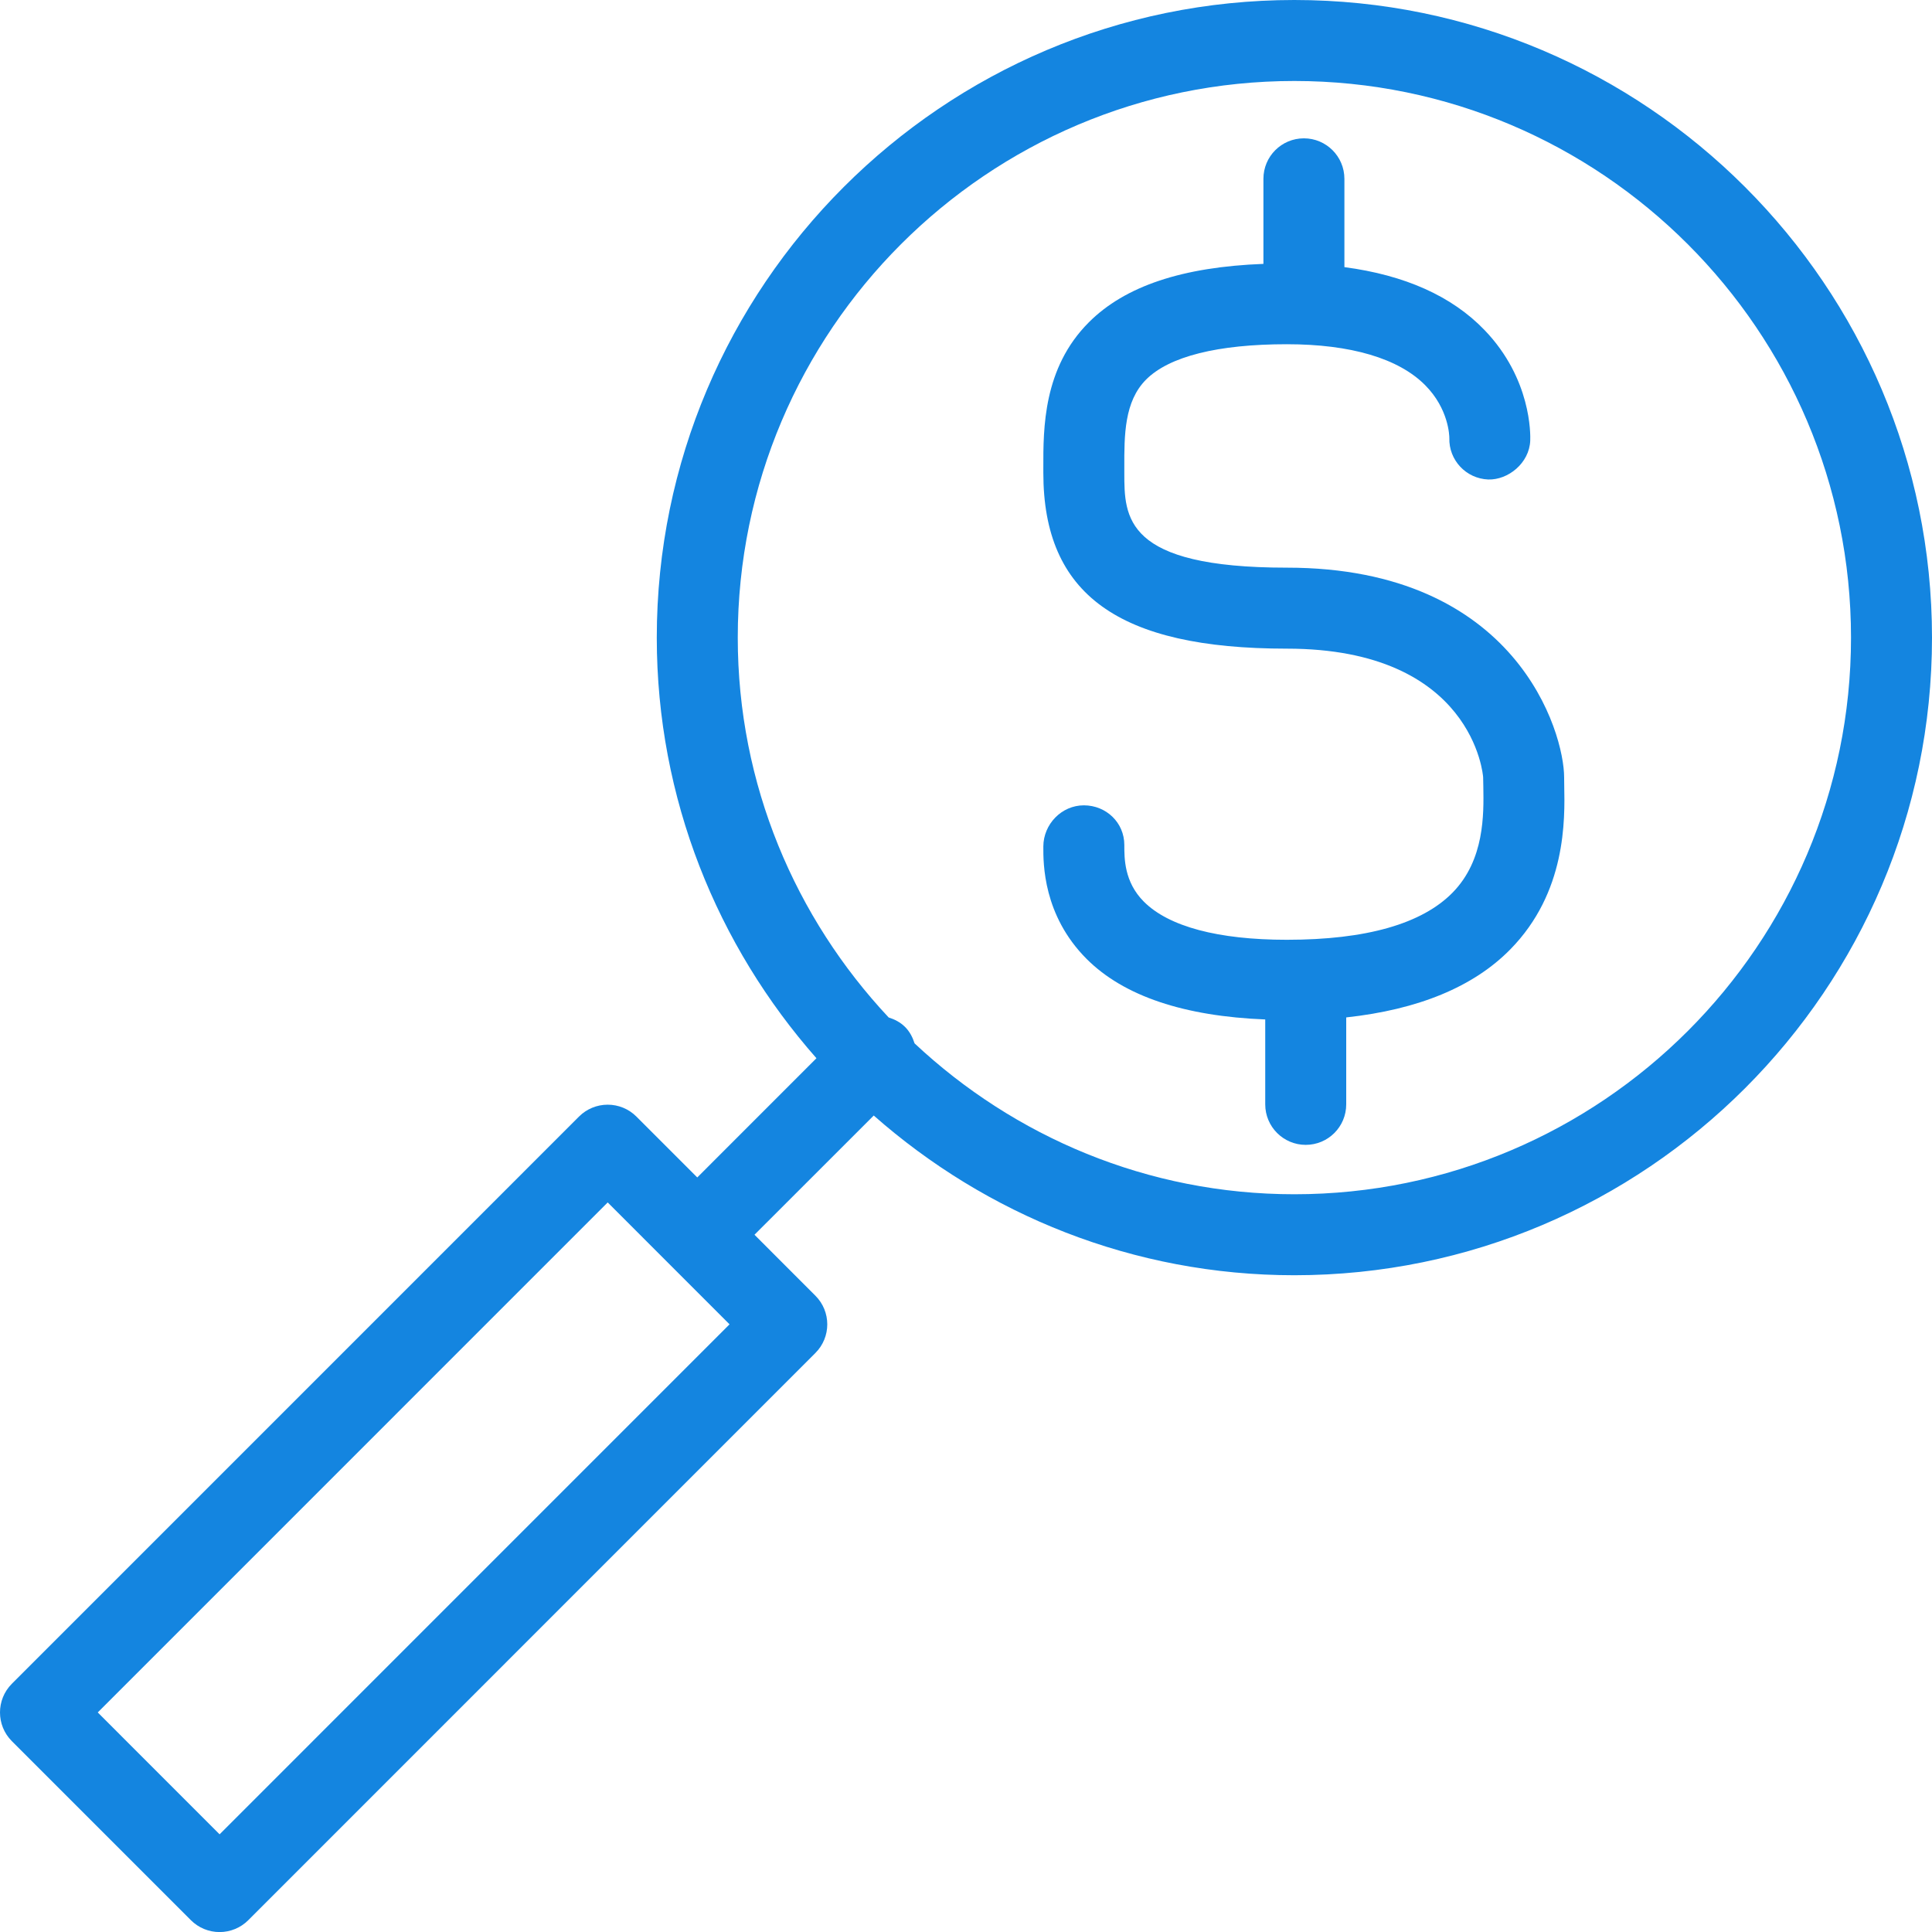
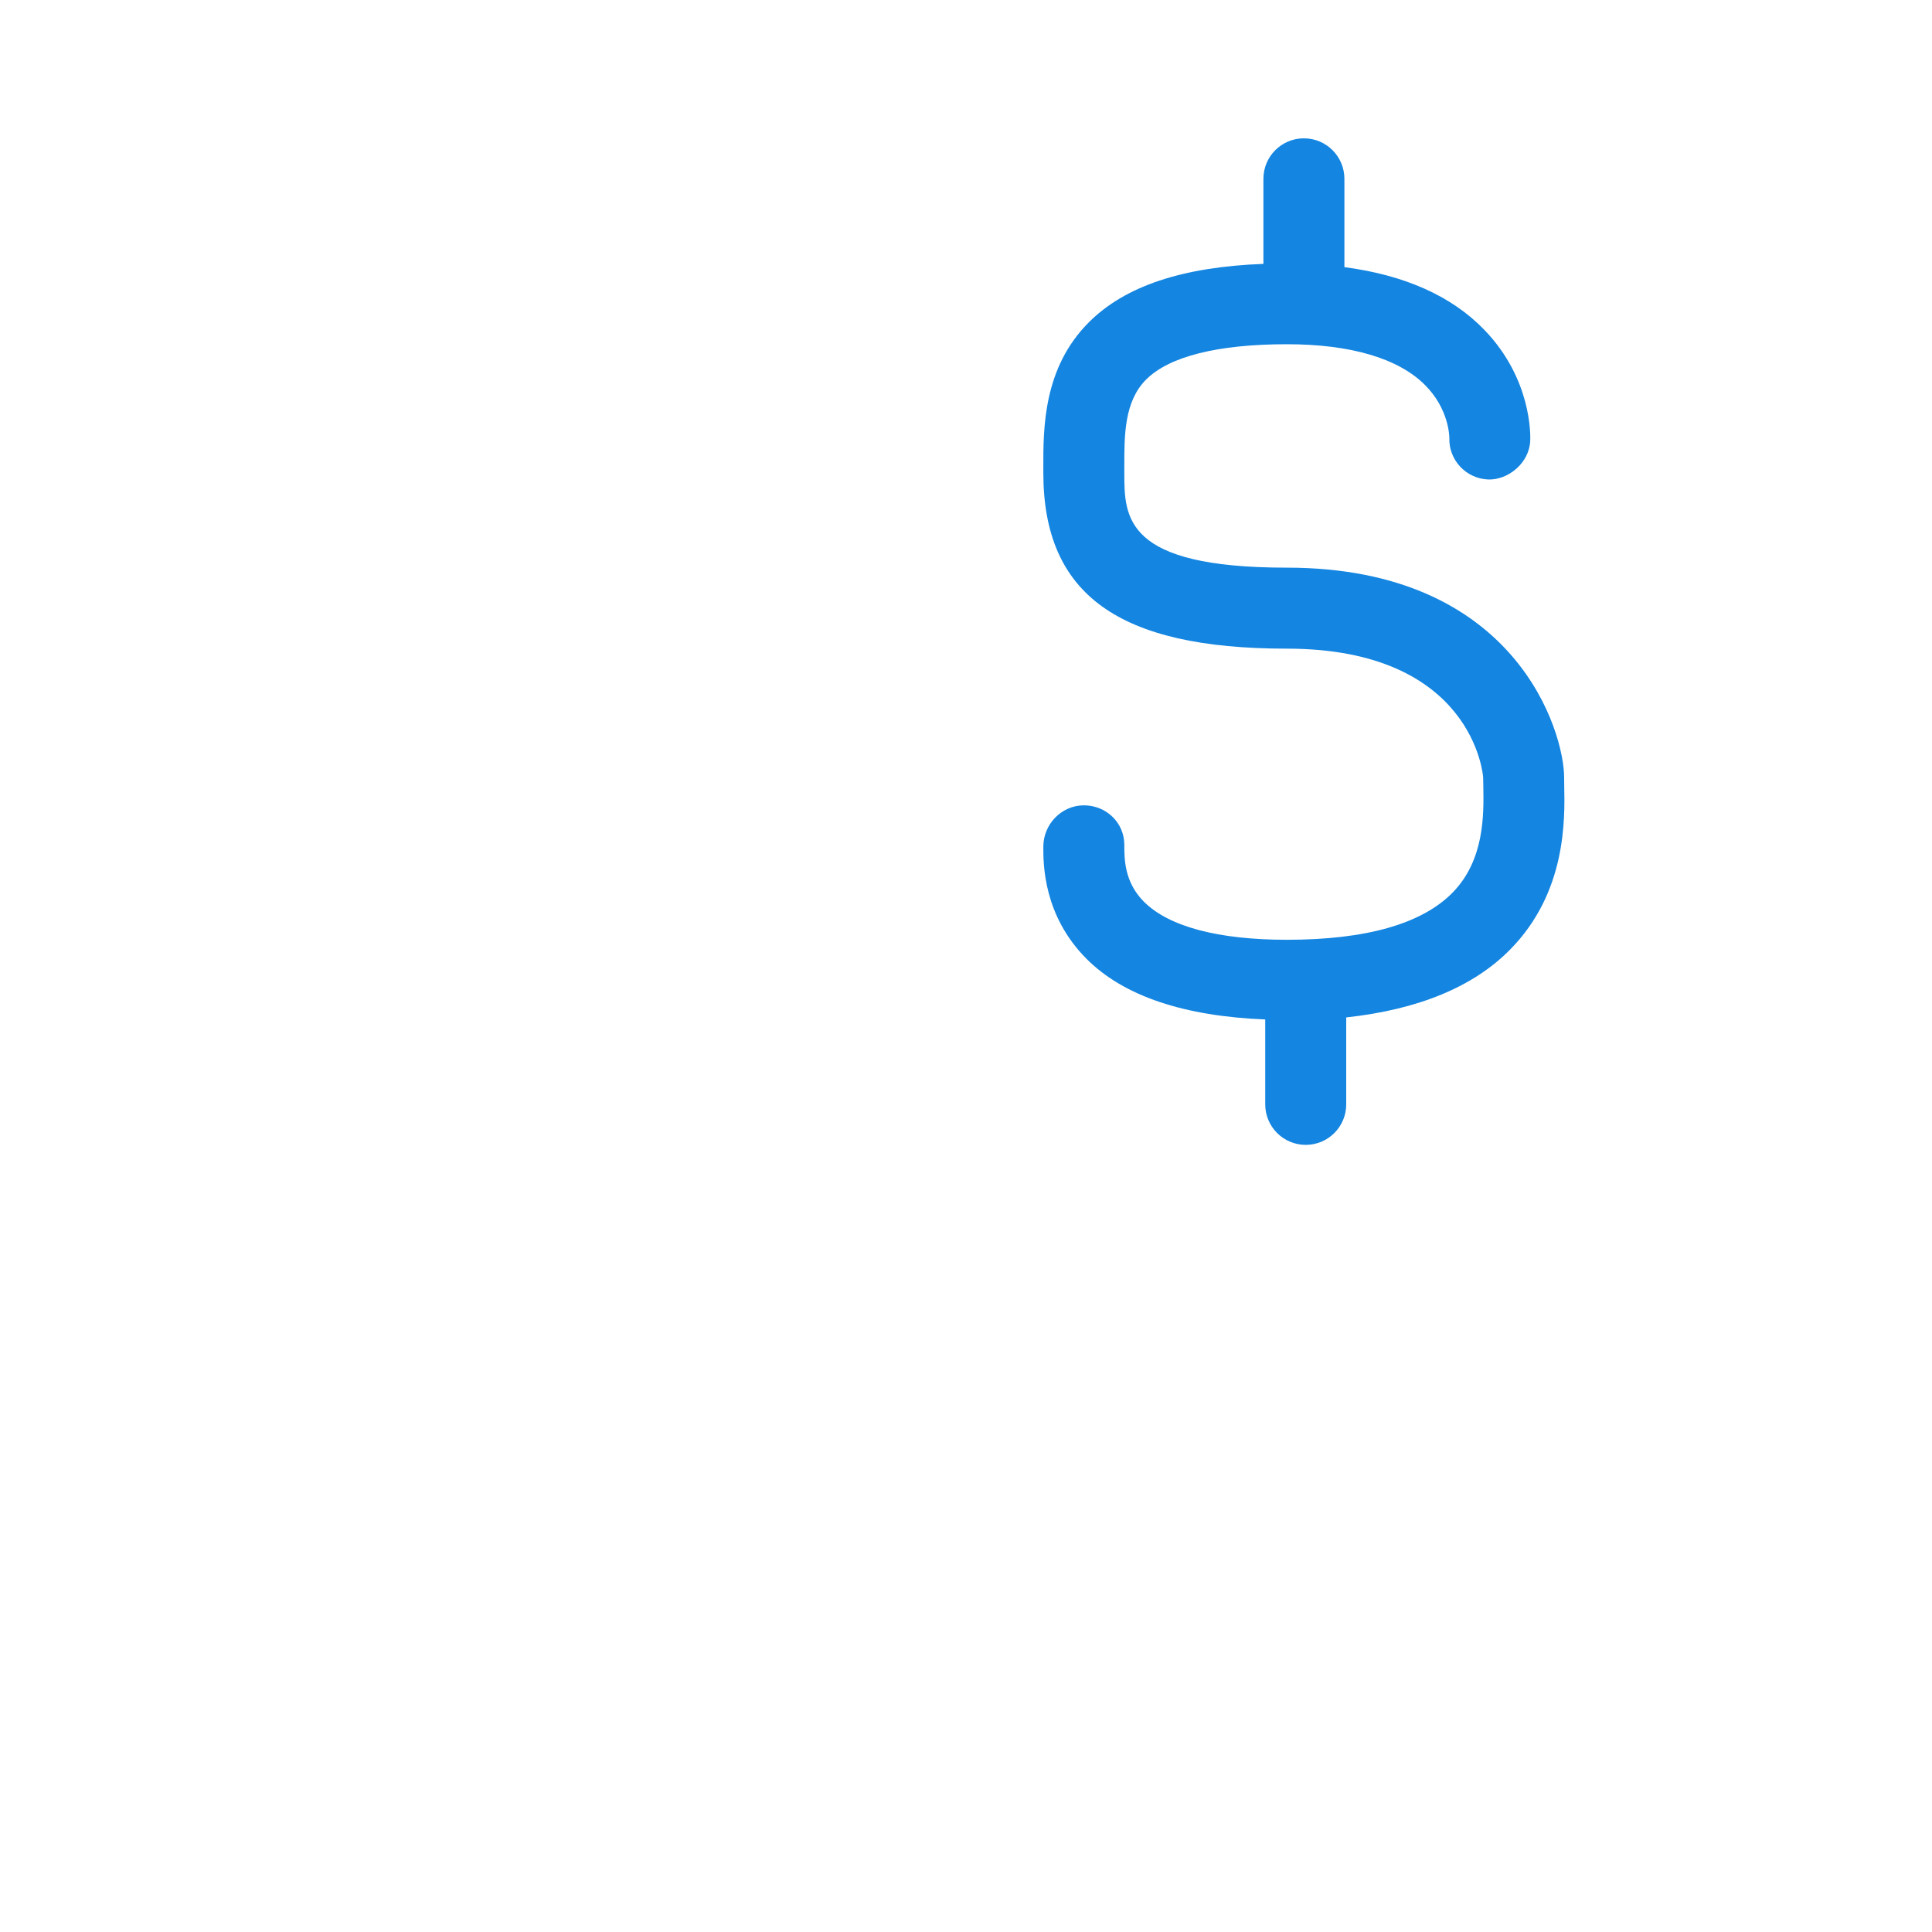
<svg xmlns="http://www.w3.org/2000/svg" version="1.1" id="magnifier-dollar" x="0px" y="0px" viewBox="0 0 1009.998 1010.033" enable-background="new 0 0 1009.998 1010.033" xml:space="preserve">
  <g id="magnifier-dollar-magnifier-dollar">
-     <path fill="#1485E0" d="M676.642,0C492.897,0,343.348,149.549,343.348,333.331c0,84.272,31.705,161.125,83.468,219.882   l-62.3,62.323l-31.847-31.847c-3.969-3.969-9.355-6.189-14.979-6.189c-5.623,0-11.009,2.221-14.979,6.189   L6.166,880.259c-8.222,8.269-8.222,21.665,0,29.933l93.651,93.652c3.969,3.969,9.355,6.189,14.978,6.189   c5.623,0,11.01-2.221,14.979-6.189l296.499-296.547c8.269-8.268,8.269-21.664,0-29.934l-31.847-31.87   l62.347-62.323c58.756,51.787,135.598,83.492,219.869,83.492c183.807,0,333.356-149.525,333.356-333.331   C1009.998,149.549,860.449,0,676.642,0z M114.796,958.932l-63.694-63.719l266.589-266.611l63.694,63.717   L114.796,958.932z M676.642,624.325c-76.758,0-146.5-30.122-198.535-78.886c-0.992-3.118-2.481-6.096-4.961-8.576   c-2.481-2.481-5.457-3.969-8.576-4.961c-48.763-52.047-78.885-121.789-78.885-198.571   c0-160.44,130.554-290.994,290.958-290.994c160.465,0,291.017,130.554,291.017,290.994   C967.66,493.795,837.107,624.325,676.642,624.325z" />
    <path fill="#1485E0" d="M817.687,406.356c0-23.152-24.571-109.598-144.967-109.598   c-84.956,0-84.956-26.343-84.956-49.59v-2.646c-0.048-17.034-0.048-34.635,11.388-46.094   c12.049-12.096,37.517-18.475,73.568-18.475c33.407,0,58.402,7.394,72.295,21.381   c12.379,12.427,12.662,26.578,12.662,27.618c-0.33,11.553,8.695,21.239,20.318,21.712   c10.442,0.33,21.499-8.6,21.972-20.295c0.141-3.236,0.614-32.319-23.814-57.74   c-17.151-17.885-41.841-28.823-73.333-32.98v-46.164c0-11.695-9.498-21.169-21.168-21.169   c-11.719,0-21.169,9.474-21.169,21.169v44.463c-42.29,1.607-72.341,11.576-91.288,30.571   c-23.861,23.885-23.814,55.307-23.768,76.097v2.552c0,63.576,39.266,91.927,127.293,91.927   c97.668,0,102.629,66.694,102.629,67.261l0.096,4.939c0.235,14.293,0.708,38.225-16.066,55.33   c-16.064,16.373-45.219,24.665-86.658,24.665c-35.91,0-61.756-6.899-74.75-19.939   c-10.301-10.324-10.206-22.704-10.206-29.627c0-11.671-9.45-20.695-21.121-20.719c0,0,0,0-0.048,0   c-11.623,0-21.121,9.852-21.168,21.499c-0.047,8.883-0.142,35.91,22.539,58.709   c19.609,19.68,51.385,30.052,93.462,31.729v44.393c0,11.695,9.497,21.168,21.168,21.168   c11.718,0,21.169-9.473,21.169-21.168v-45.455c37.635-4.111,66.529-15.947,85.807-35.603   c29.248-29.792,28.539-67.616,28.162-85.784L817.687,406.356z" />
  </g>
</svg>